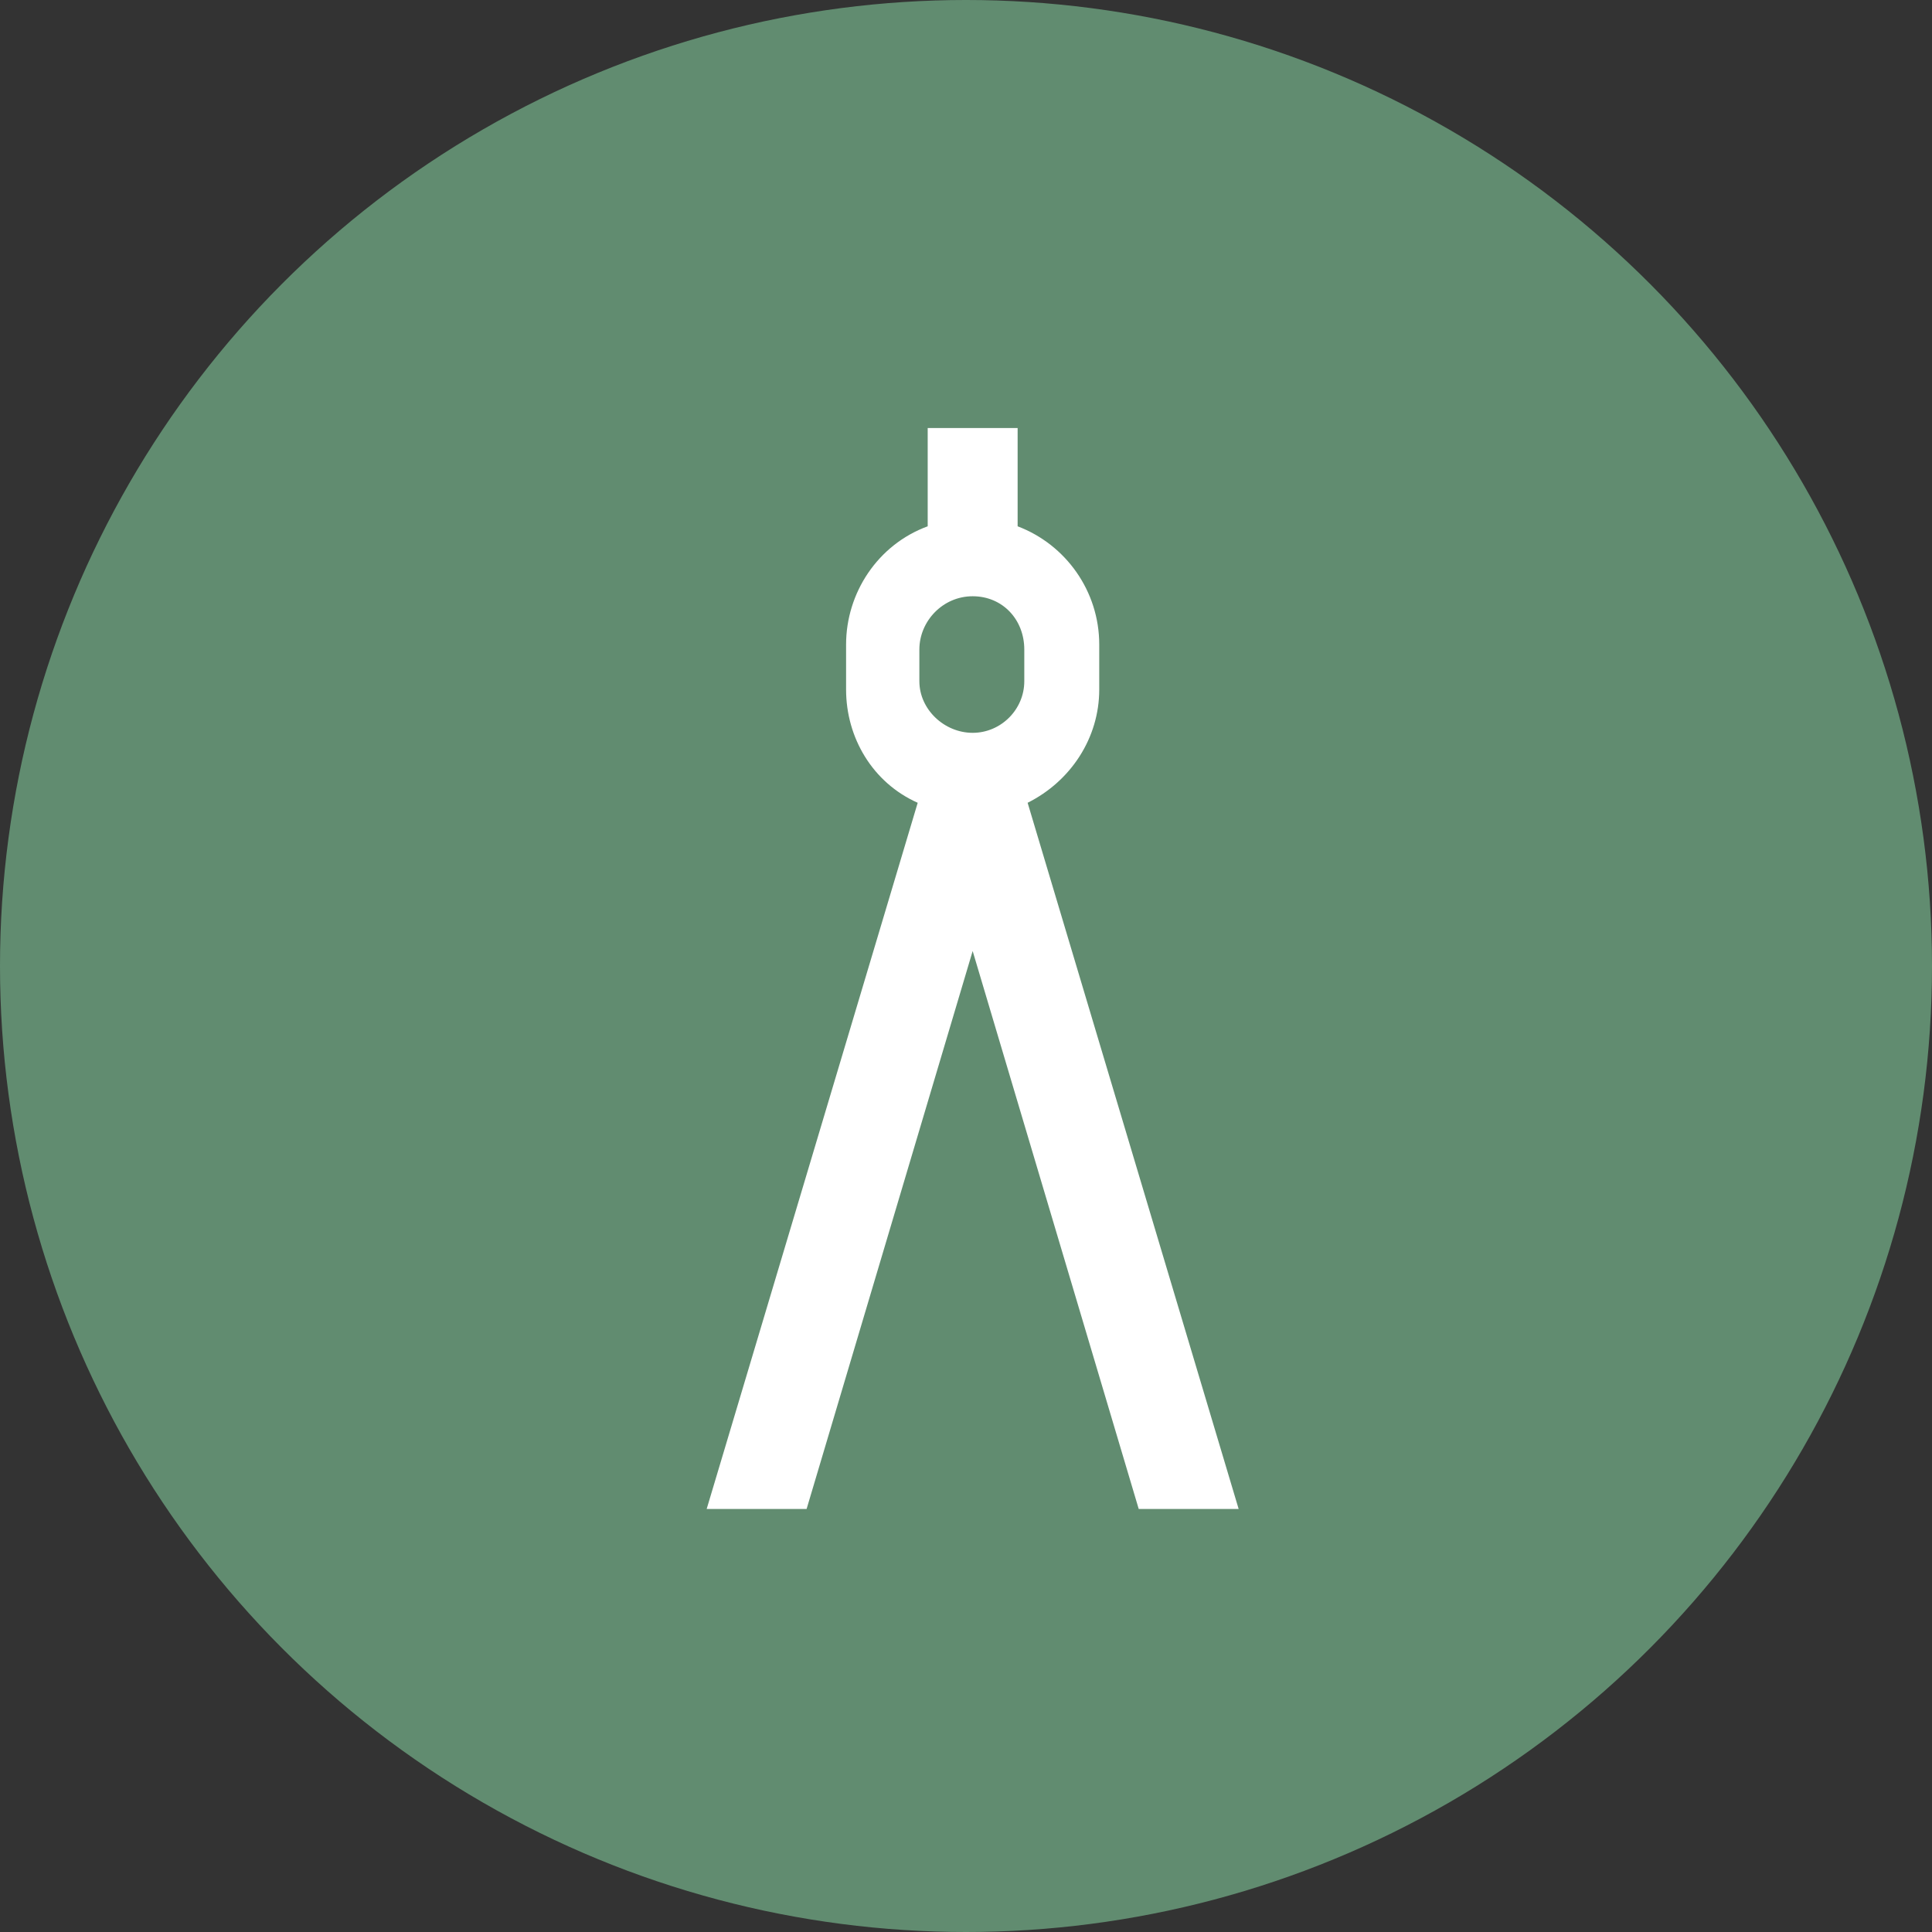
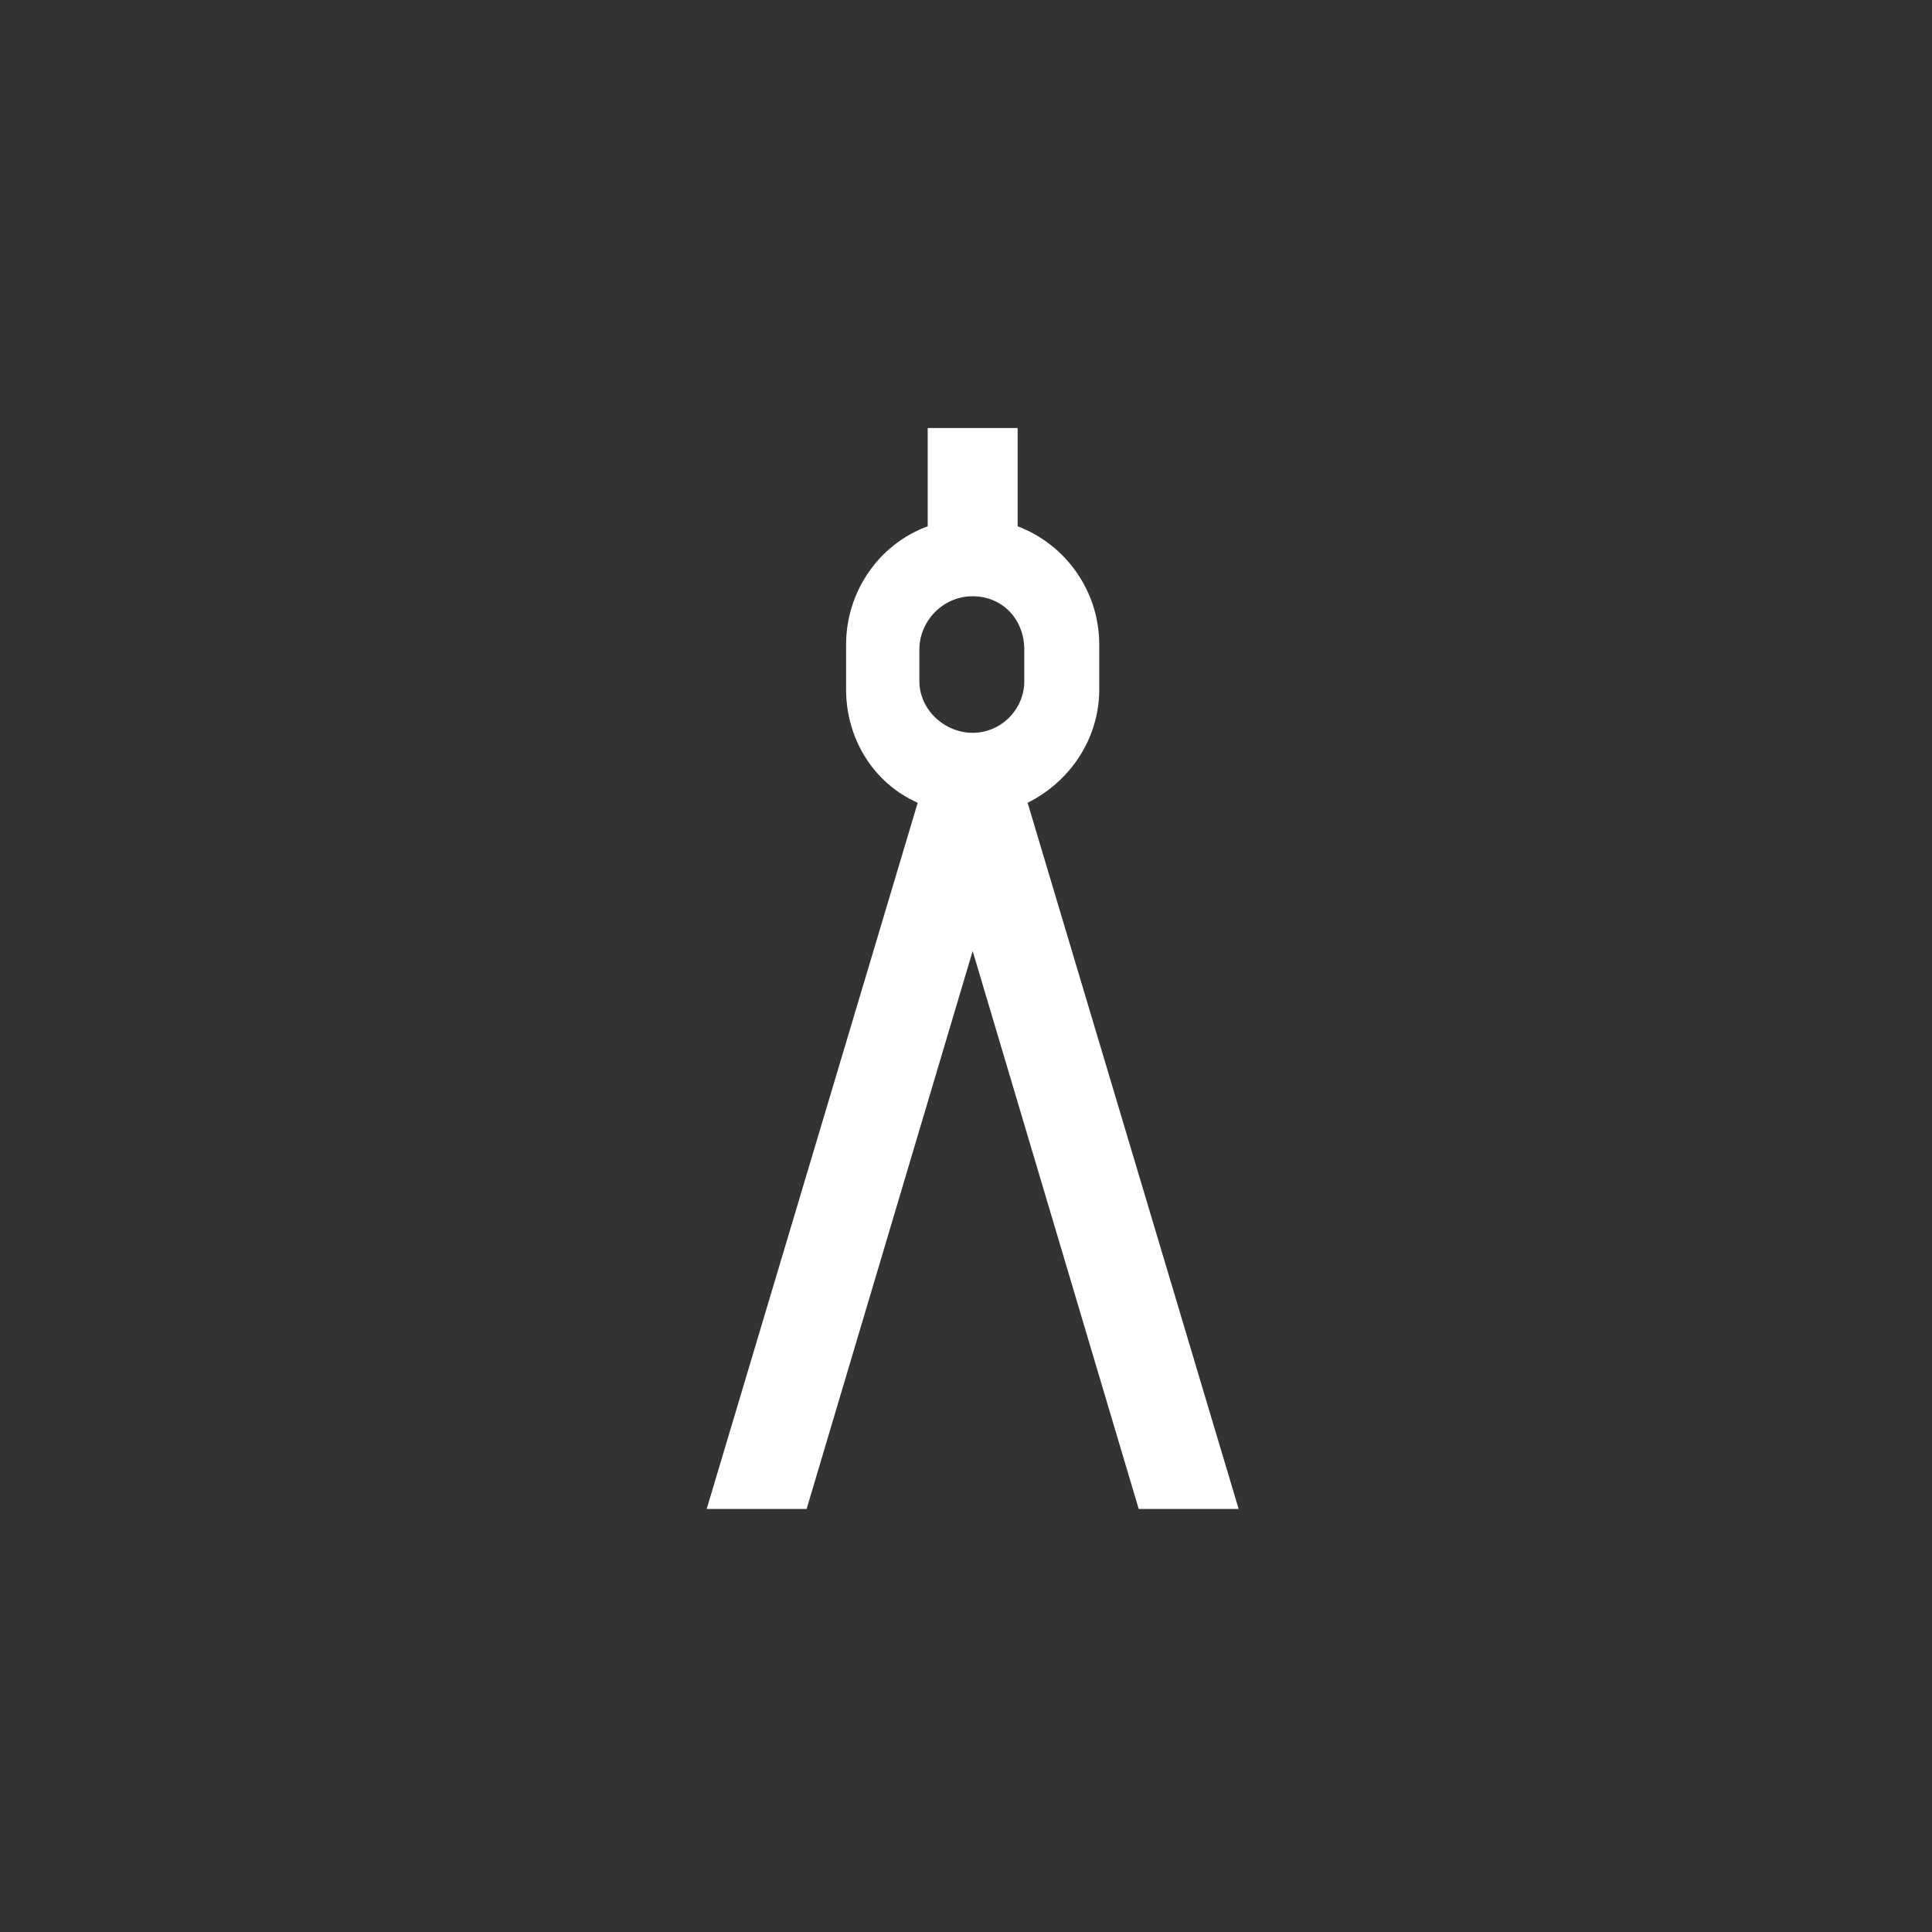
<svg xmlns="http://www.w3.org/2000/svg" id="Livello_1" viewBox="0 0 116 116">
  <rect x="0" y="0" width="116" height="116" fill="#333333" stroke="none" />
  <defs>
    <style>      .st0 {        fill: none;      }      .st1 {        fill: #fff;      }      .st2 {        clip-path: url(#clippath);      }      .st3 {        fill: #618c70;      }    </style>
    <clipPath id="clippath">
      <rect class="st0" x="42.3" y="25.5" width="32.2" height="65.1" />
    </clipPath>
  </defs>
  <g id="Raggruppa_1454">
-     <circle id="Ellisse_35" class="st3" cx="58" cy="58" r="58" />
    <g class="st2">
      <g id="Raggruppa_257">
        <path id="Tracciato_3161" class="st1" d="M61.7,48.2c2.6-1.3,4.3-3.9,4.3-6.8v-2.7c0-3.2-2-6-4.9-7.1v-5.9h-5.4v5.9c-3,1.1-4.9,4-4.9,7.1v2.7c0,2.9,1.6,5.6,4.3,6.8l-12.7,42.5h6l10-33.6,10,33.6h6l-12.7-42.5ZM61.5,40.9c0,1.7-1.4,3.1-3.1,3.1s-3.2-1.4-3.2-3.1v-1.9c0-1.7,1.4-3.2,3.2-3.2s3.1,1.4,3.1,3.2v1.9Z" />
      </g>
    </g>
  </g>
</svg>